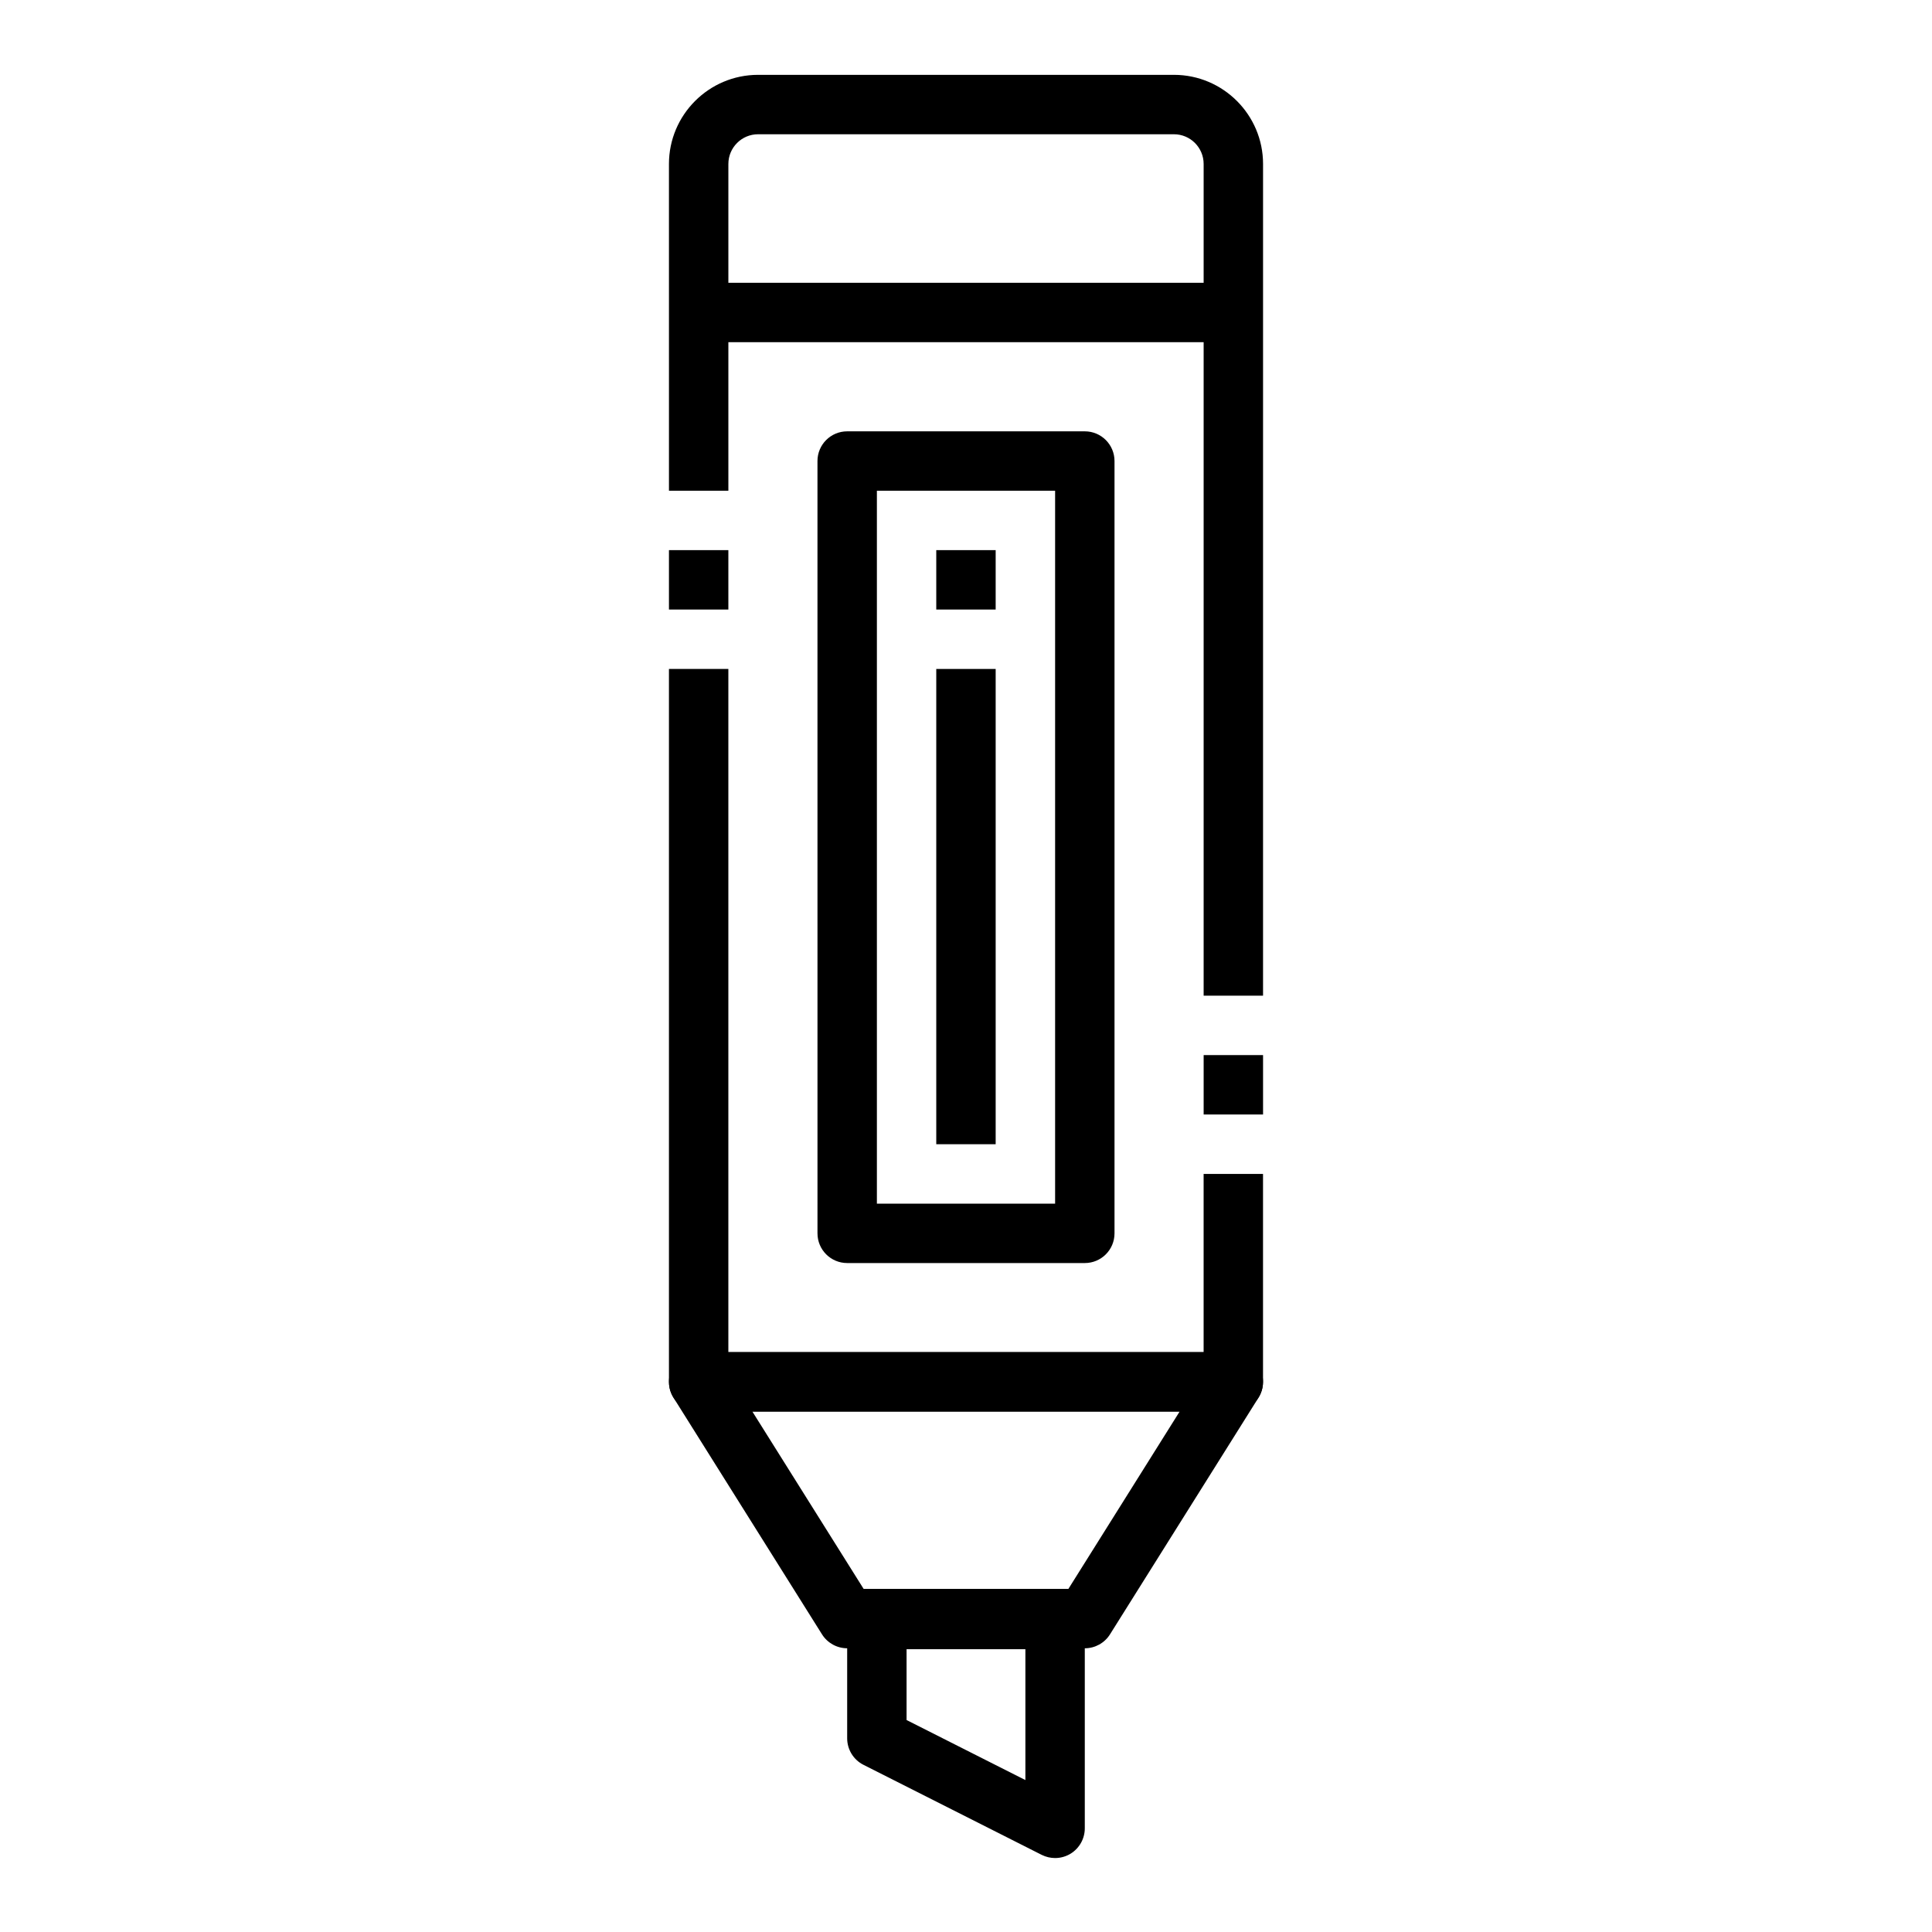
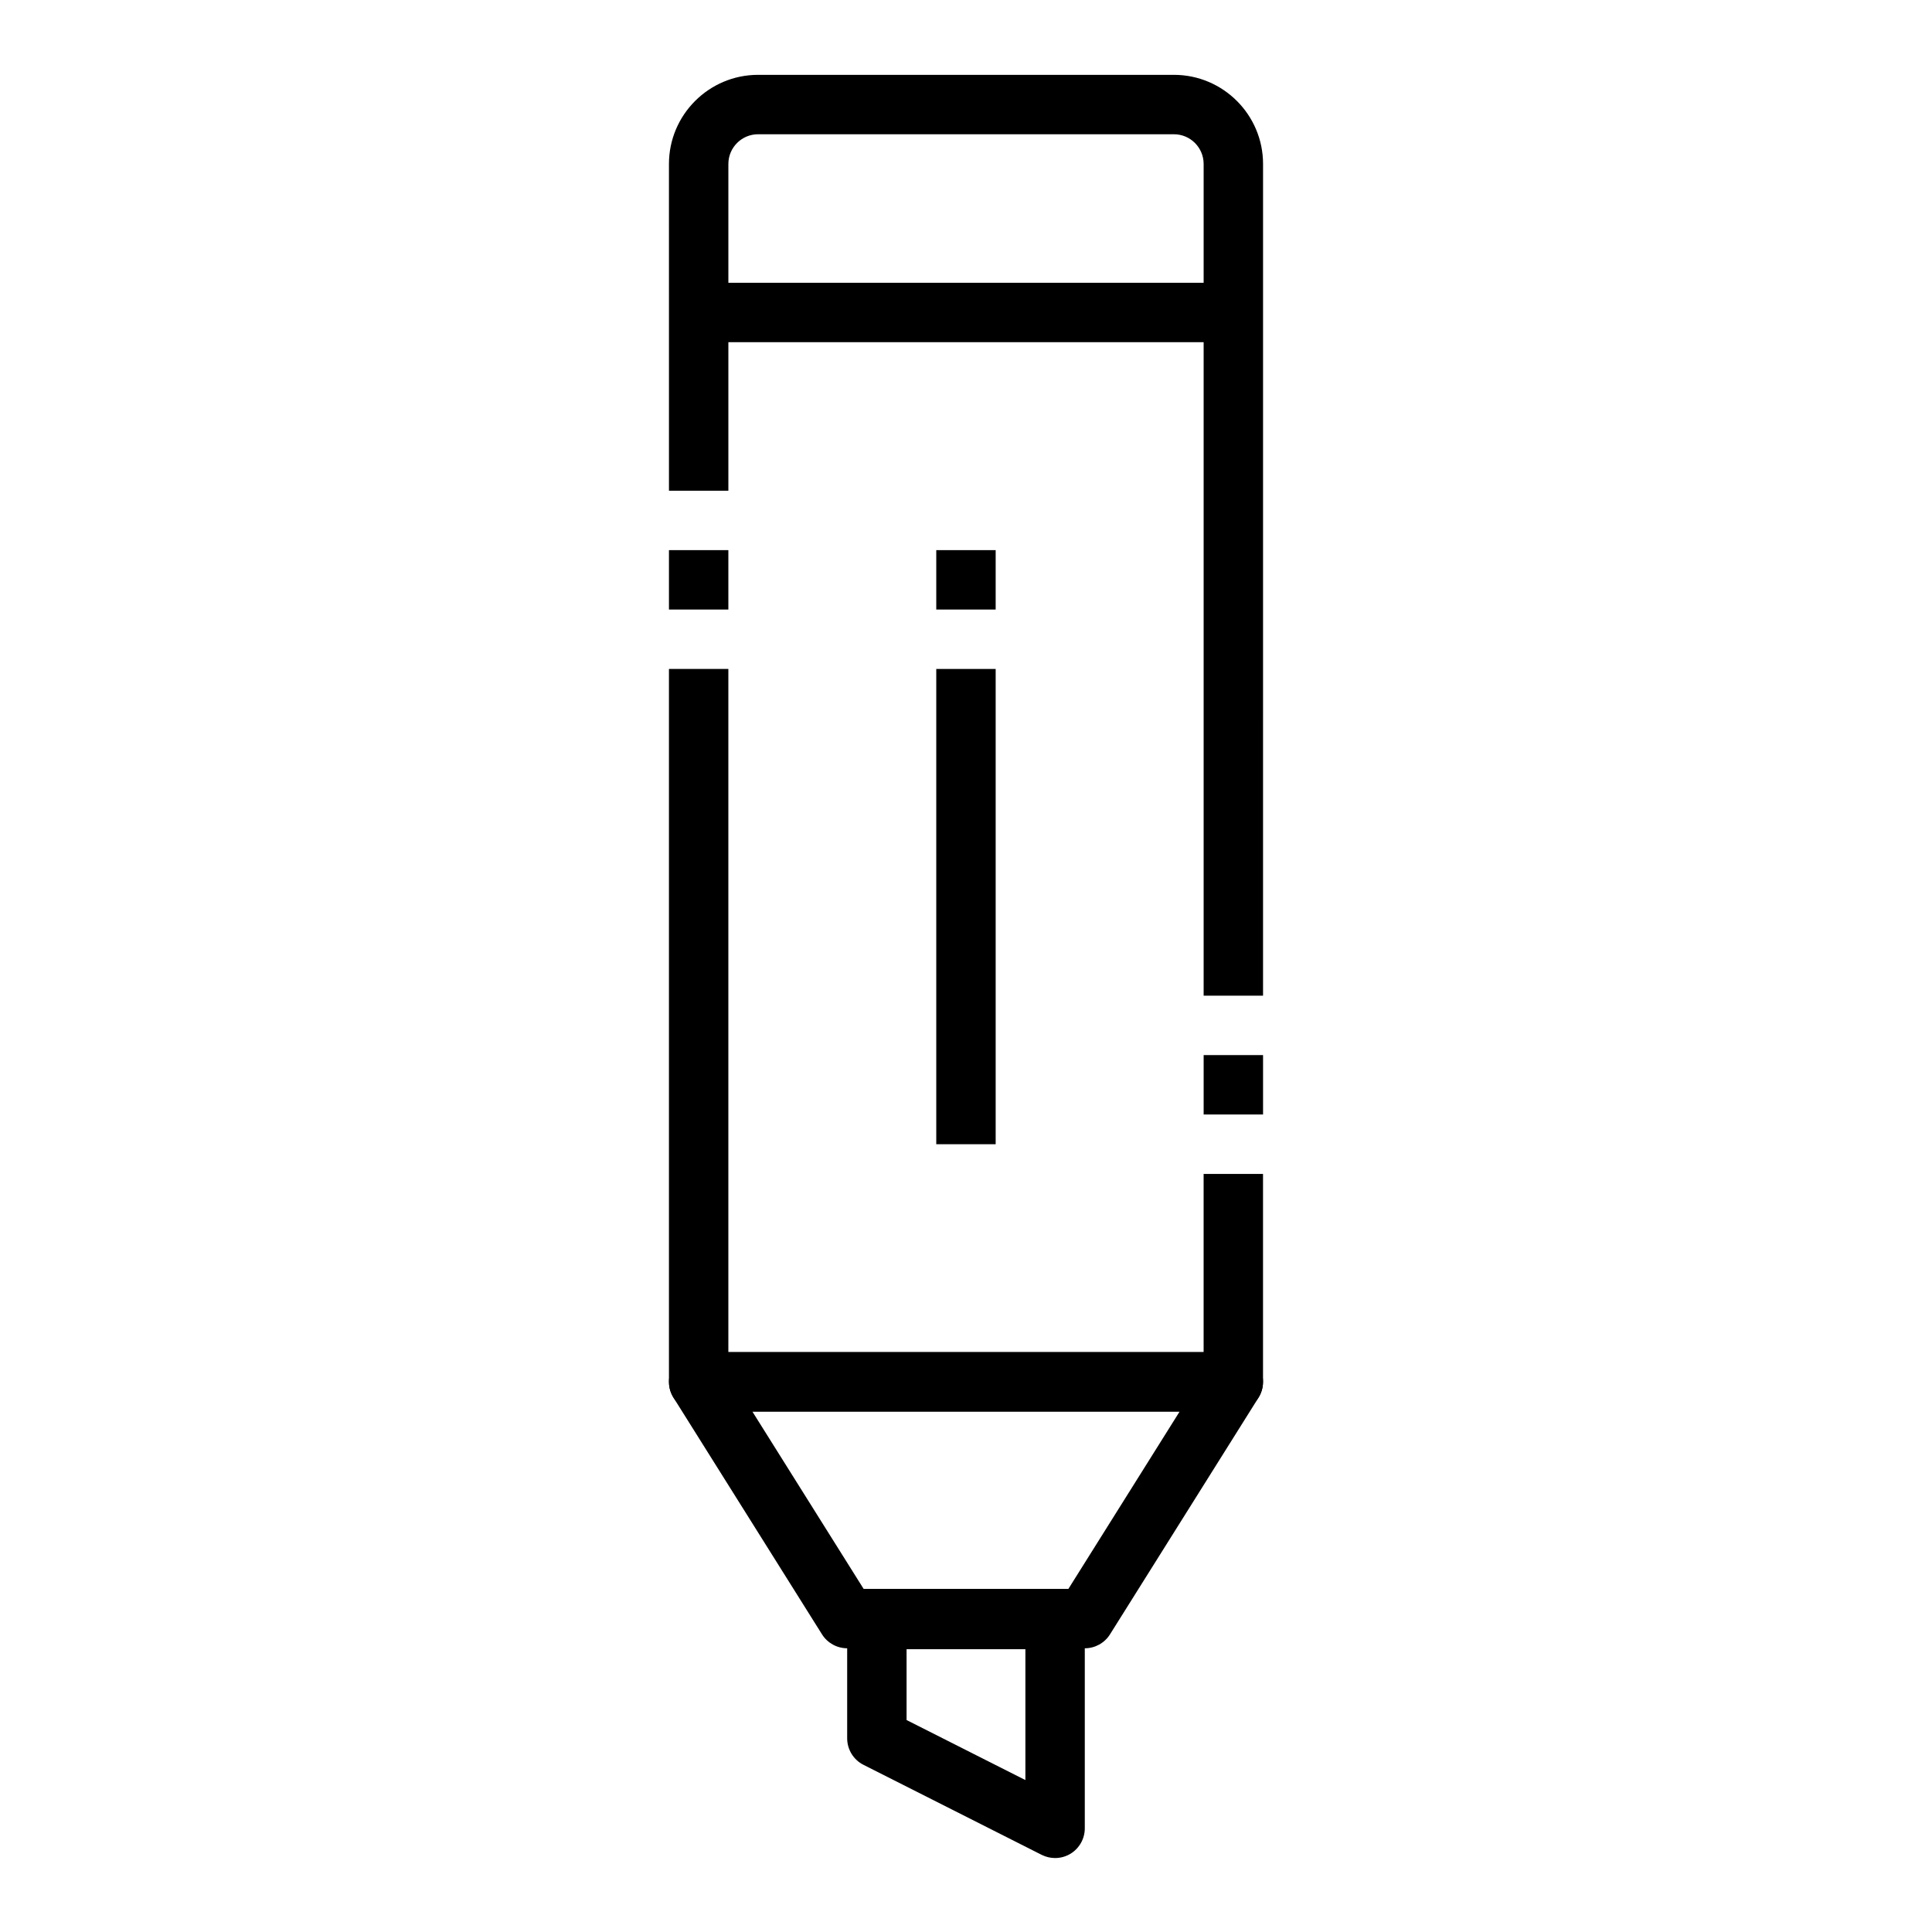
<svg xmlns="http://www.w3.org/2000/svg" fill="#000000" width="800px" height="800px" version="1.1" viewBox="144 144 512 512">
  <g>
    <path d="m478.72 407.87h-15.742v-220.42c0-4.336-3.527-7.871-7.871-7.871h-110.21c-4.344 0-7.871 3.535-7.871 7.871v86.594h-15.742l-0.004-86.594c0-13.02 10.598-23.617 23.617-23.617h110.21c13.02 0 23.617 10.598 23.617 23.617z" />
    <path d="m321.28 289.79h15.742v15.742h-15.742z" />
    <path d="m470.85 518.08h-141.7c-4.352 0-7.871-3.527-7.871-7.871v-188.93h15.742v181.05h125.95v-47.23h15.742v55.105c0.004 4.344-3.516 7.871-7.867 7.871z" />
    <path d="m462.98 423.61h15.742v15.742h-15.742z" />
    <path d="m329.15 218.94h141.7v15.742h-141.7z" />
-     <path d="m431.49 478.72h-62.977c-4.352 0-7.871-3.527-7.871-7.871l-0.004-204.67c0-4.344 3.519-7.871 7.871-7.871h62.977c4.352 0 7.871 3.527 7.871 7.871v204.67c0.004 4.344-3.516 7.871-7.867 7.871zm-55.105-15.742h47.23v-188.93h-47.23z" />
    <path d="m392.12 321.28h15.742v125.95h-15.742z" />
    <path d="m392.12 289.79h15.742v15.742h-15.742z" />
    <path d="m431.49 580.81h-62.977c-2.707 0-5.227-1.395-6.668-3.684l-39.359-62.73c-1.52-2.434-1.605-5.488-0.219-7.996 1.383-2.516 4.019-4.066 6.883-4.066h141.7c2.867 0 5.504 1.559 6.887 4.062 1.387 2.504 1.301 5.566-0.219 7.996l-39.359 62.73c-1.438 2.293-3.957 3.688-6.664 3.688zm-58.625-15.746h54.277l29.473-46.988h-113.23z" />
    <path d="m423.61 636.4c-1.211 0-2.434-0.285-3.551-0.844l-47.23-23.859c-2.652-1.336-4.32-4.059-4.32-7.027v-31.488c0-4.344 3.519-7.871 7.871-7.871h47.23c4.352 0 7.871 3.527 7.871 7.871v55.348c0 2.731-1.426 5.273-3.746 6.707-1.258 0.77-2.691 1.164-4.125 1.164zm-39.359-36.574 31.488 15.91v-34.684h-31.488z" />
  </g>
</svg>